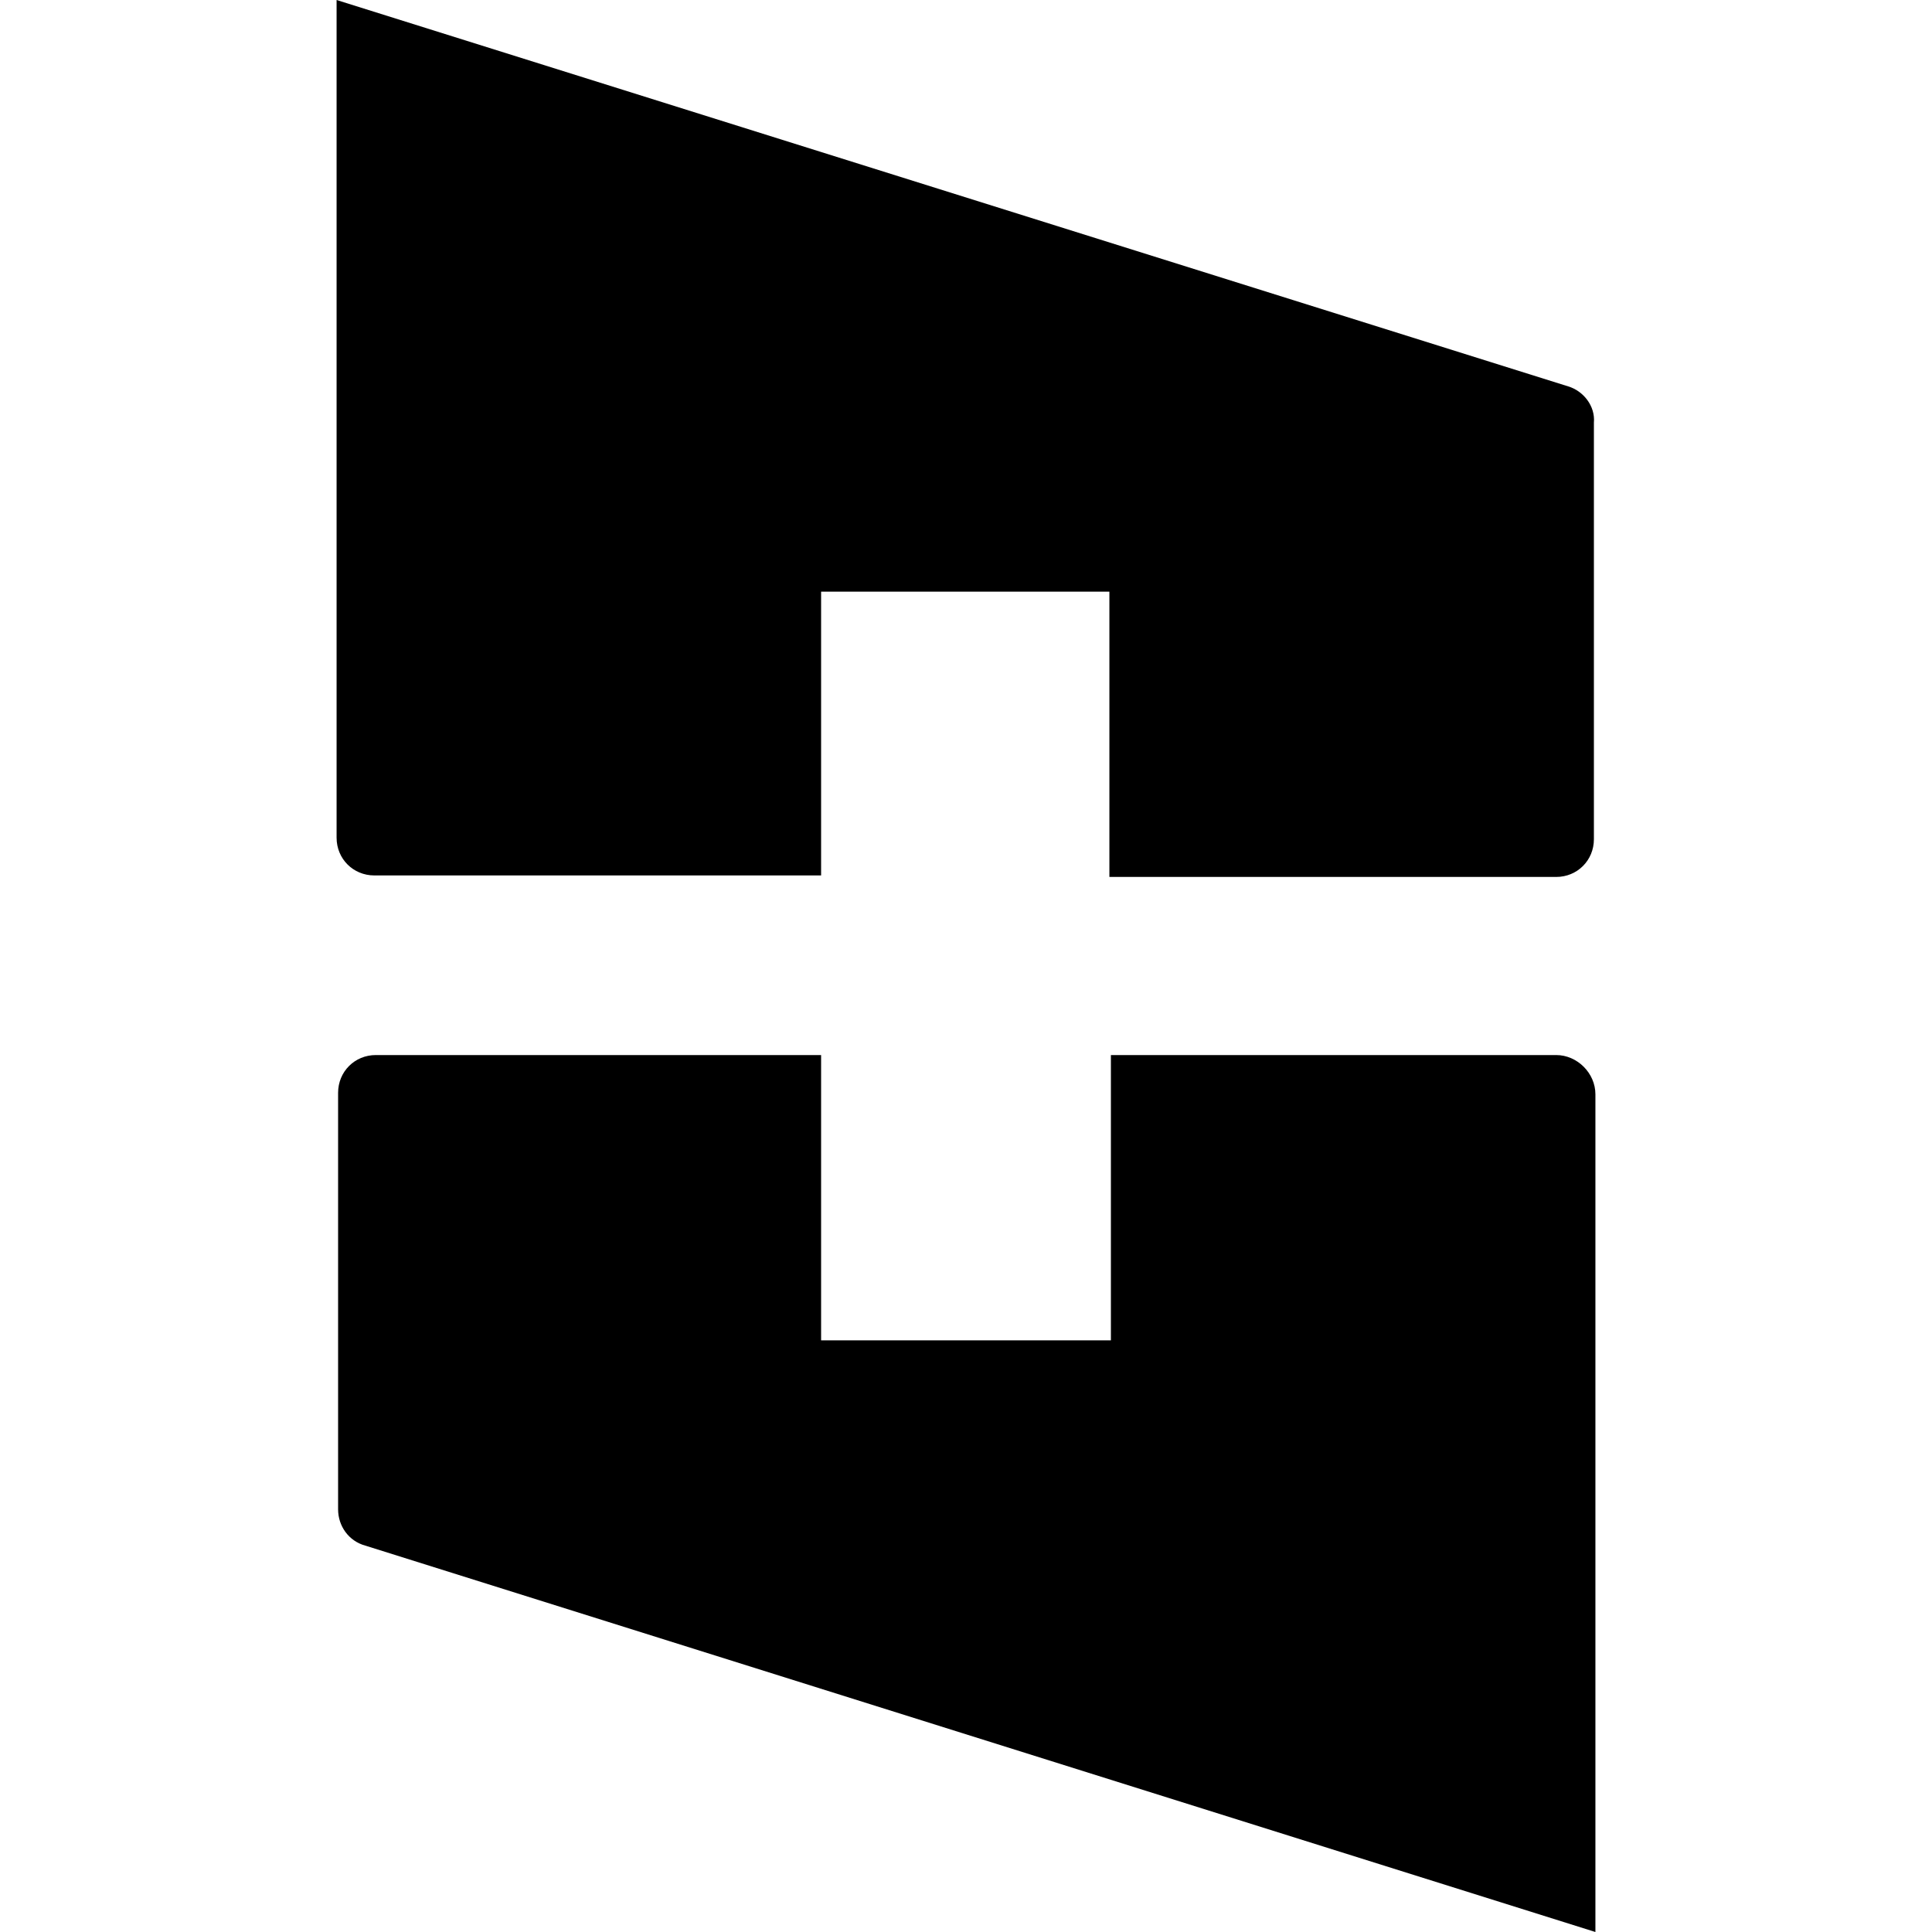
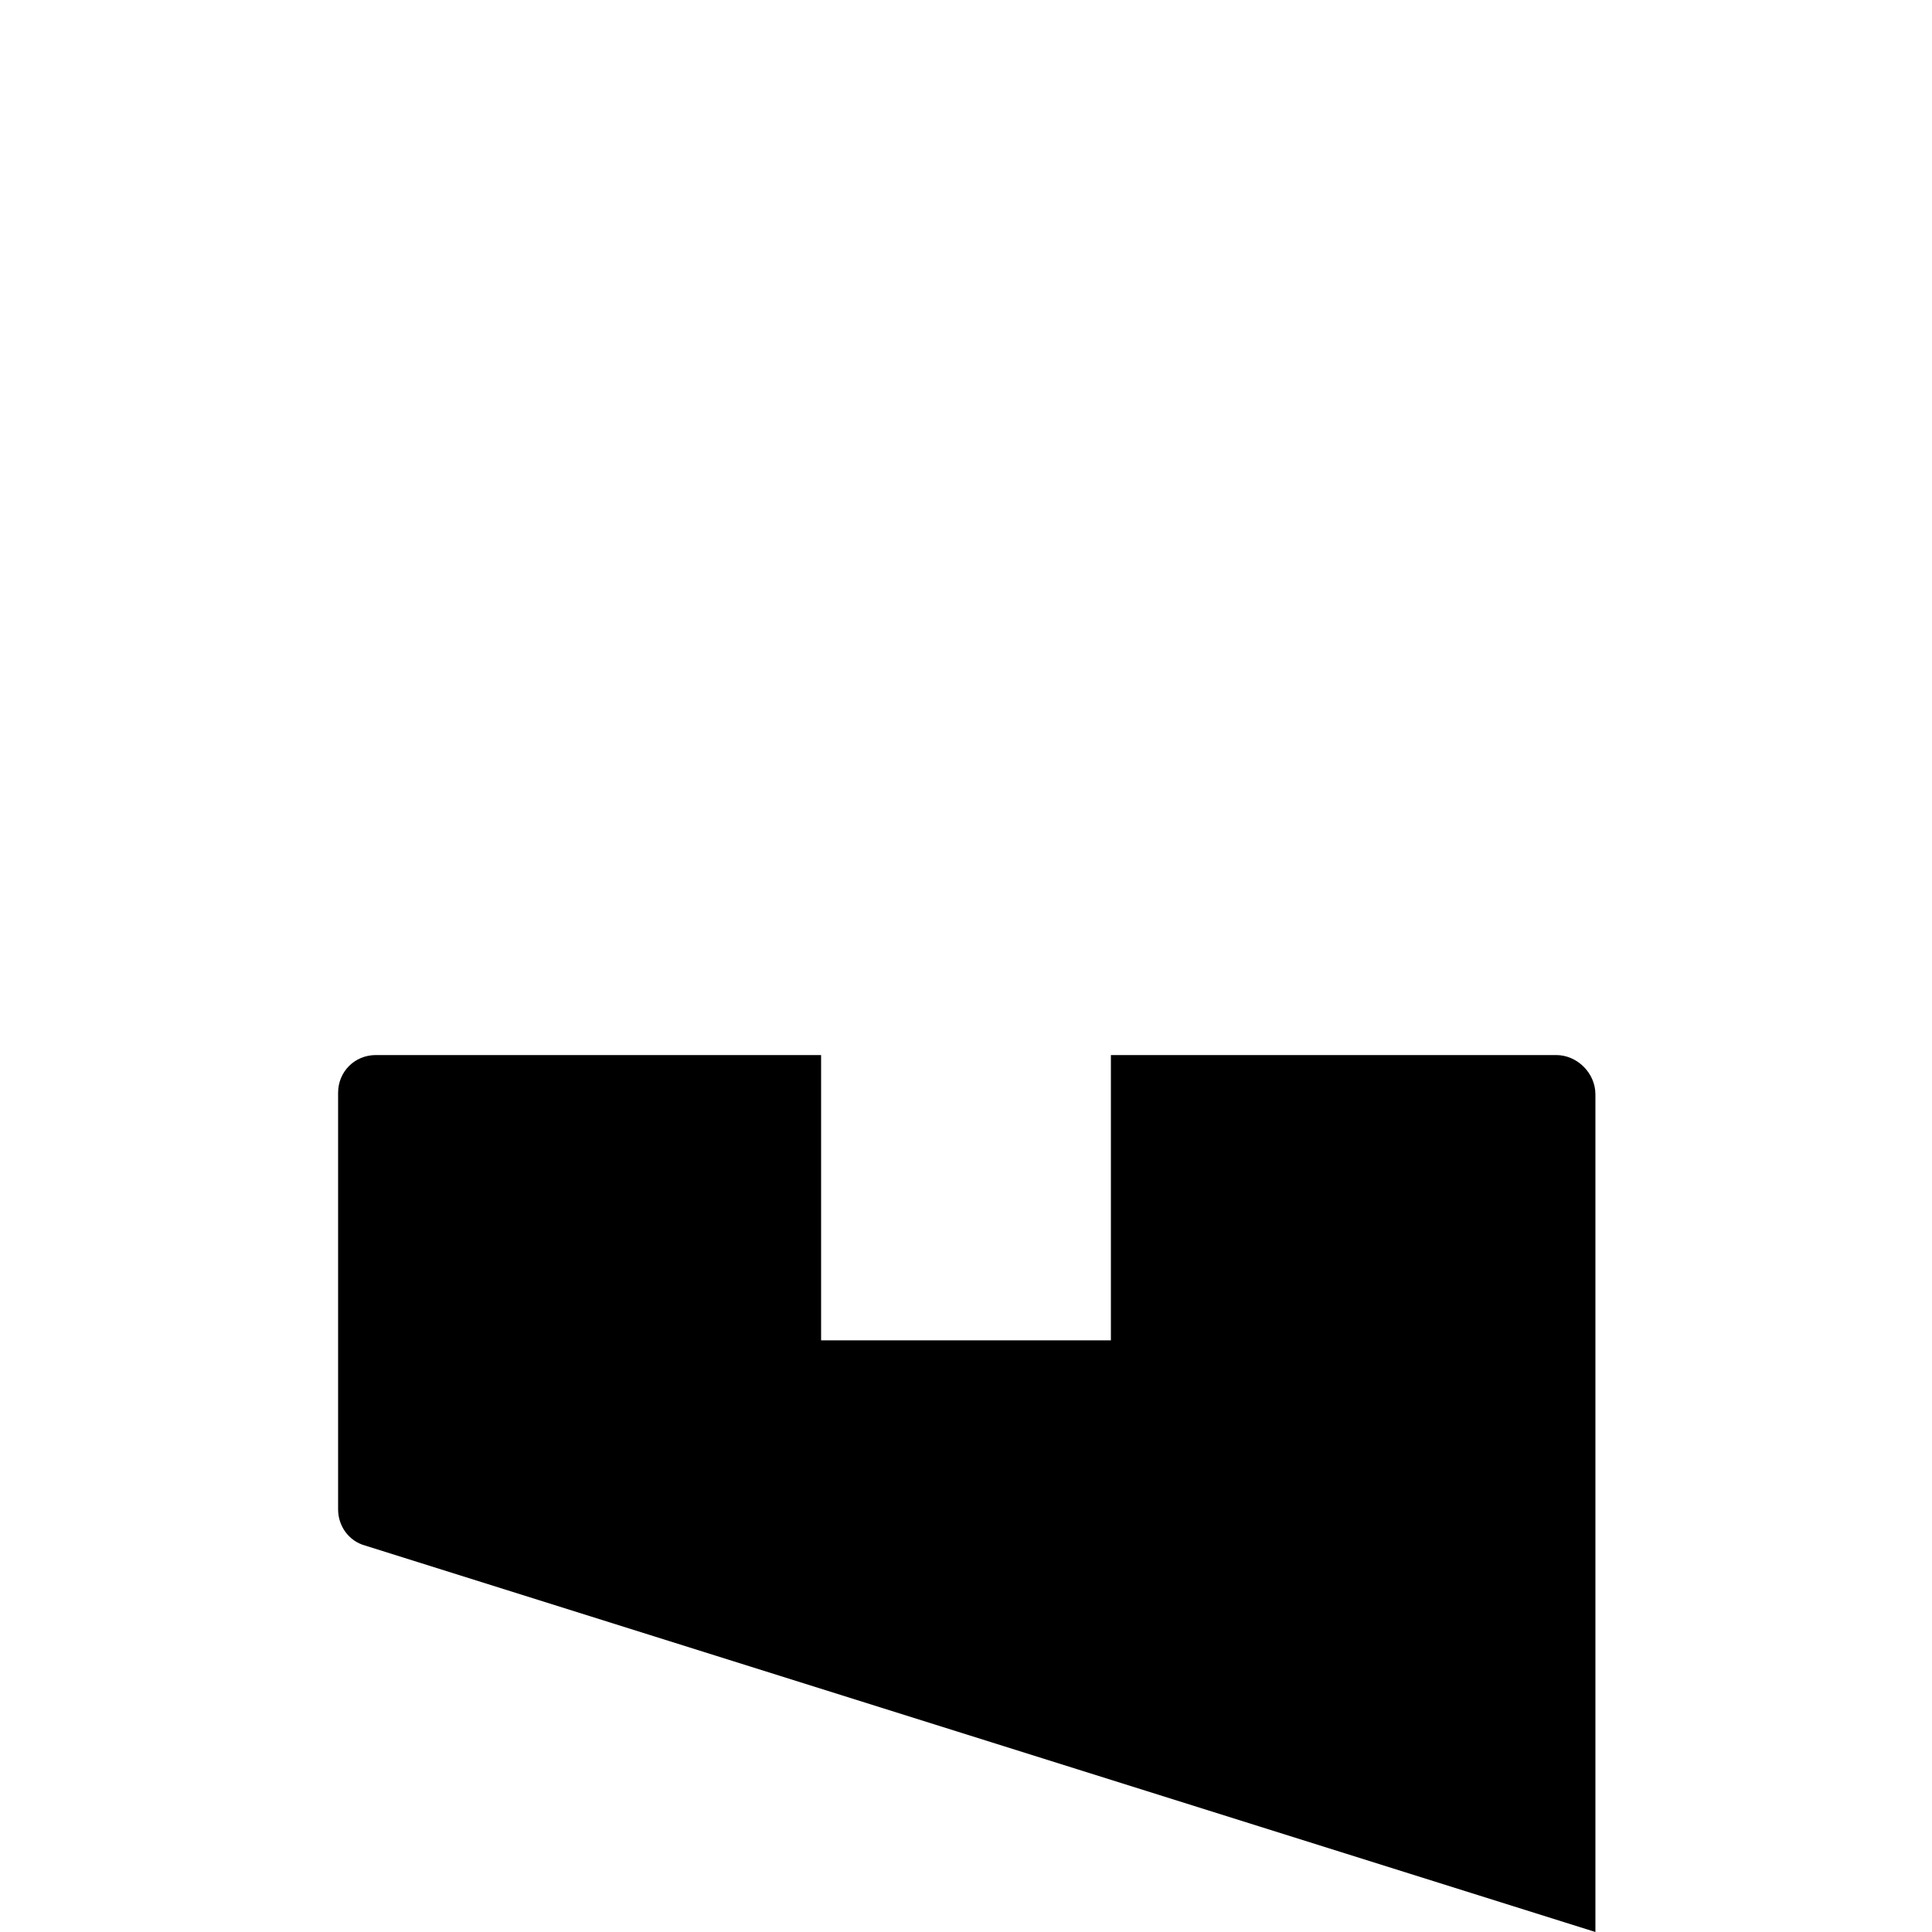
<svg xmlns="http://www.w3.org/2000/svg" version="1.1" id="Capa_1" x="0px" y="0px" viewBox="0 0 128 128" style="enable-background:new 0 0 128 128;" xml:space="preserve">
  <g>
-     <path d="M103.9,25.6L22.3,0v55.5c0,1.4,1.1,2.5,2.5,2.5h29.6V39.2h19.1v18.9h29.6c1.4,0,2.5-1.1,2.5-2.5V28   C105.7,26.9,104.9,25.9,103.9,25.6z" />
    <path d="M103.1,69.9H73.6v18.9H54.4V69.9H24.9c-1.4,0-2.5,1.1-2.5,2.5V100c0,1.1,0.7,2.1,1.8,2.4l81.5,25.6V72.5   C105.7,71.1,104.5,69.9,103.1,69.9z" />
  </g>
</svg>